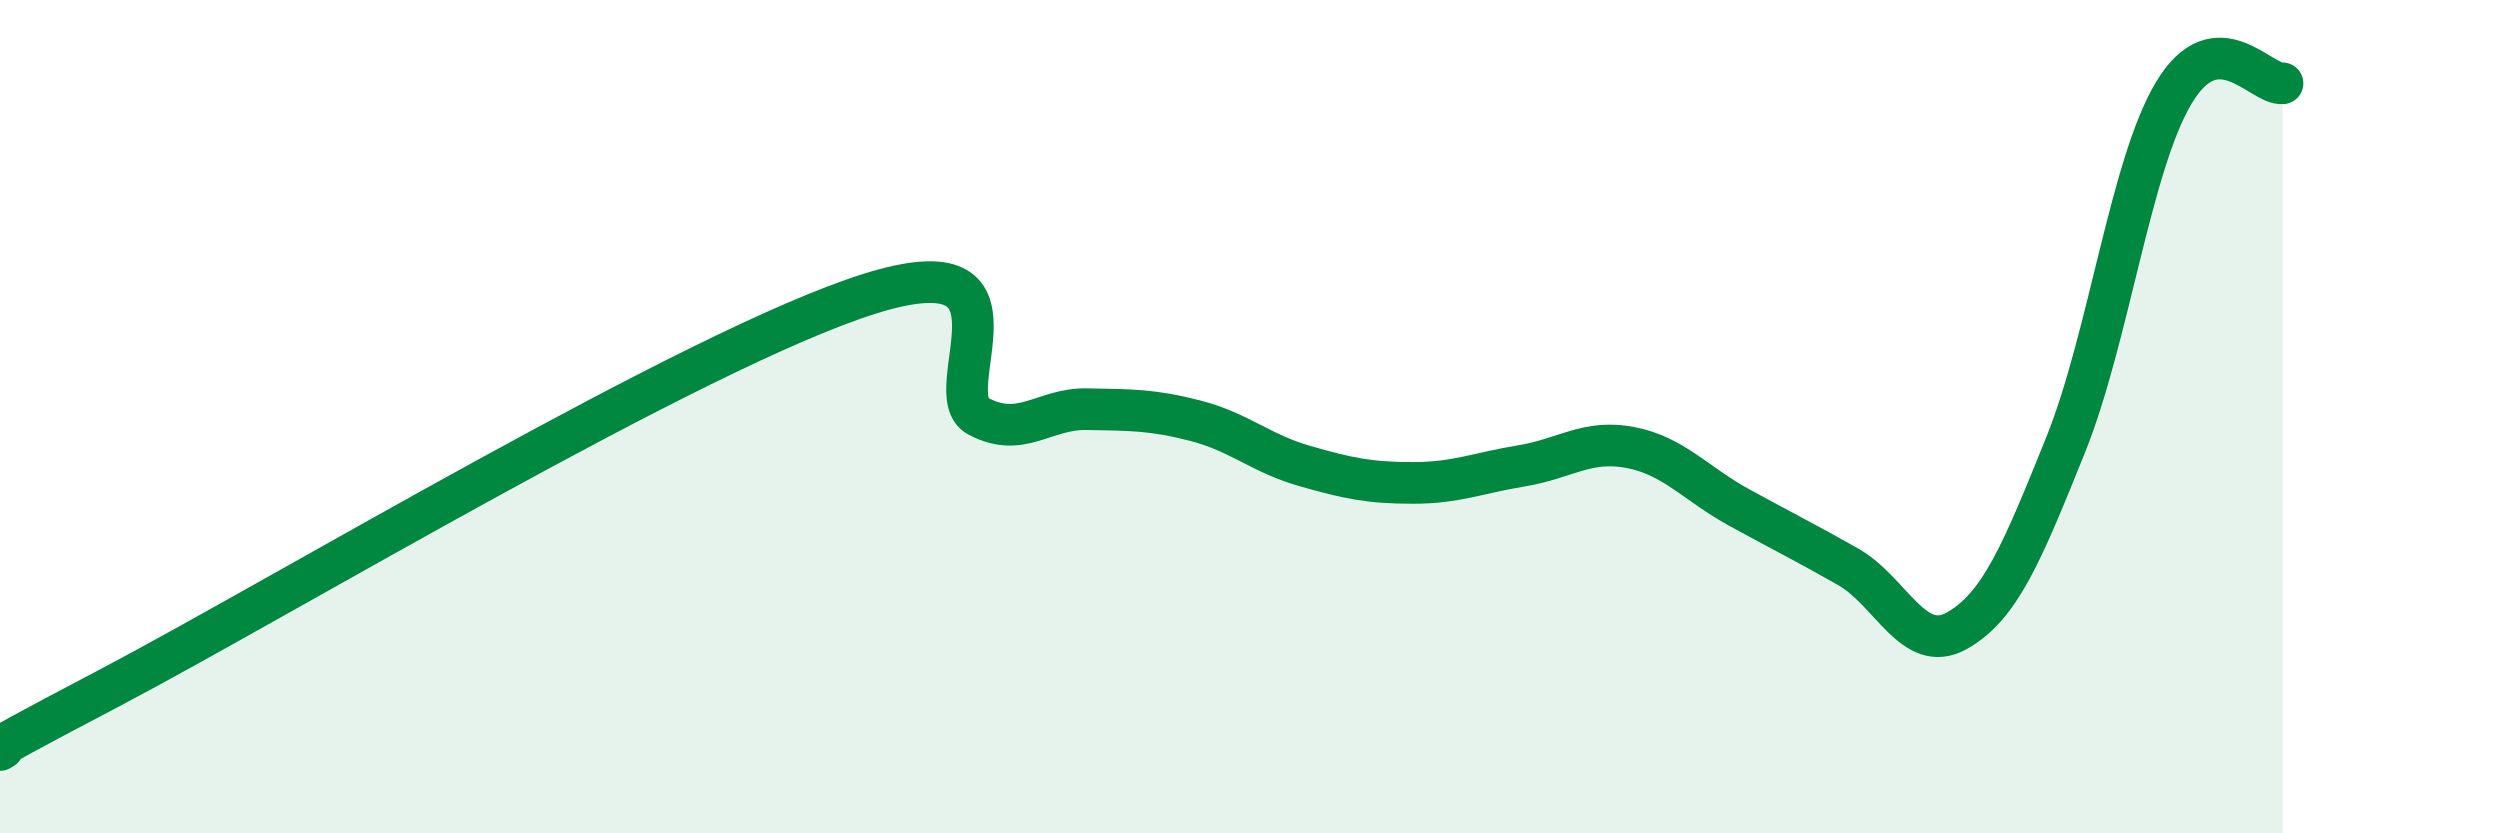
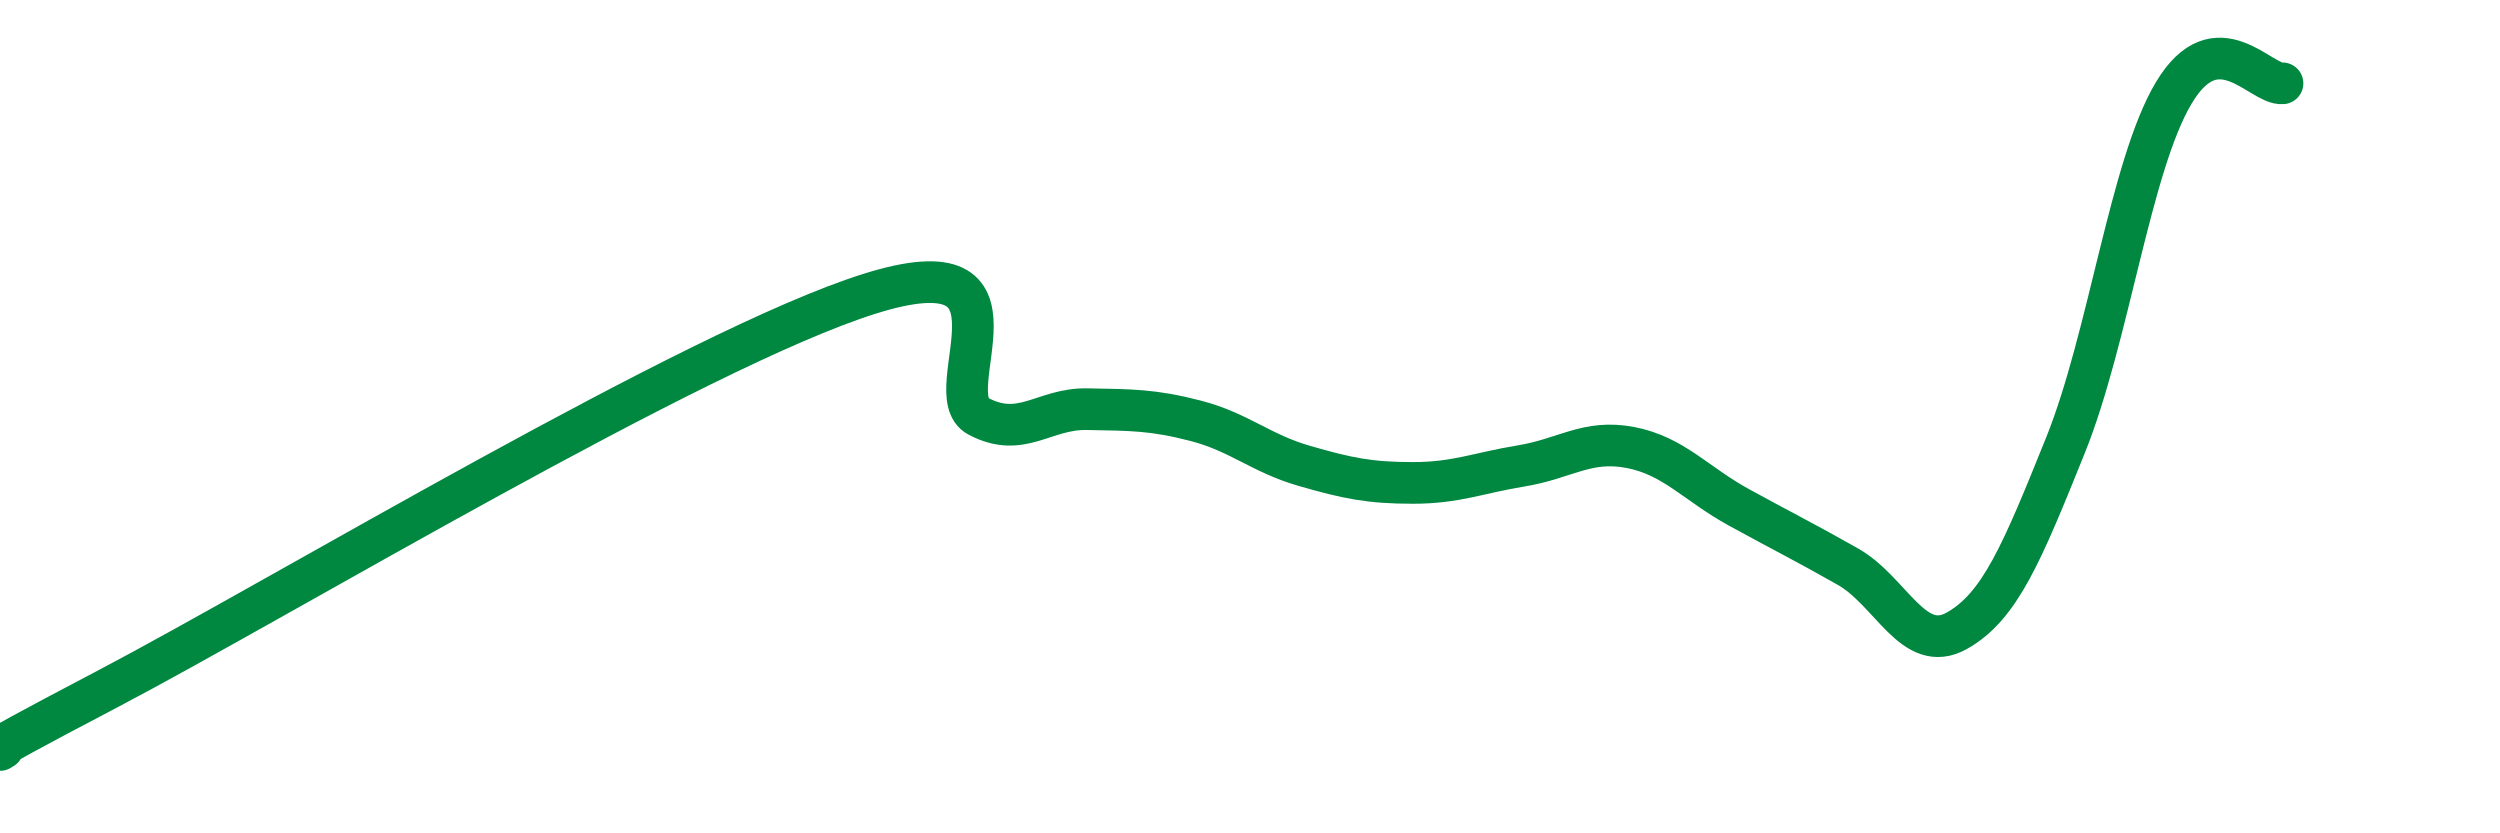
<svg xmlns="http://www.w3.org/2000/svg" width="60" height="20" viewBox="0 0 60 20">
-   <path d="M 0,18 C 0.52,17.7 -1.56,18.71 2.61,16.52 C 6.78,14.33 16.7,8.36 20.87,7.05 C 25.04,5.74 22.44,9.44 23.48,9.99 C 24.52,10.54 25.05,9.8 26.09,9.82 C 27.13,9.84 27.66,9.83 28.7,10.1 C 29.74,10.37 30.26,10.88 31.3,11.18 C 32.34,11.48 32.87,11.59 33.91,11.59 C 34.95,11.59 35.48,11.35 36.52,11.18 C 37.56,11.01 38.09,10.54 39.13,10.74 C 40.17,10.94 40.7,11.61 41.74,12.18 C 42.78,12.75 43.31,13.01 44.35,13.6 C 45.39,14.19 45.92,15.72 46.96,15.14 C 48,14.56 48.53,13.27 49.57,10.69 C 50.61,8.11 51.13,3.97 52.17,2.23 C 53.21,0.49 54.26,2.05 54.78,2L54.78 20L0 20Z" fill="#008740" opacity="0.1" stroke-linecap="round" stroke-linejoin="round" />
  <path d="M 0,18 C 0.52,17.7 -1.56,18.71 2.61,16.52 C 6.78,14.33 16.7,8.36 20.87,7.05 C 25.04,5.74 22.44,9.44 23.48,9.99 C 24.52,10.54 25.05,9.8 26.09,9.82 C 27.13,9.84 27.66,9.83 28.7,10.1 C 29.74,10.37 30.26,10.88 31.3,11.18 C 32.34,11.48 32.87,11.59 33.91,11.59 C 34.95,11.59 35.48,11.35 36.52,11.18 C 37.56,11.01 38.09,10.54 39.13,10.74 C 40.17,10.94 40.7,11.61 41.74,12.18 C 42.78,12.75 43.31,13.01 44.35,13.6 C 45.39,14.19 45.92,15.72 46.96,15.14 C 48,14.56 48.53,13.27 49.57,10.69 C 50.61,8.11 51.13,3.97 52.17,2.23 C 53.21,0.49 54.26,2.05 54.78,2" stroke="#008740" stroke-width="1" fill="none" stroke-linecap="round" stroke-linejoin="round" />
</svg>